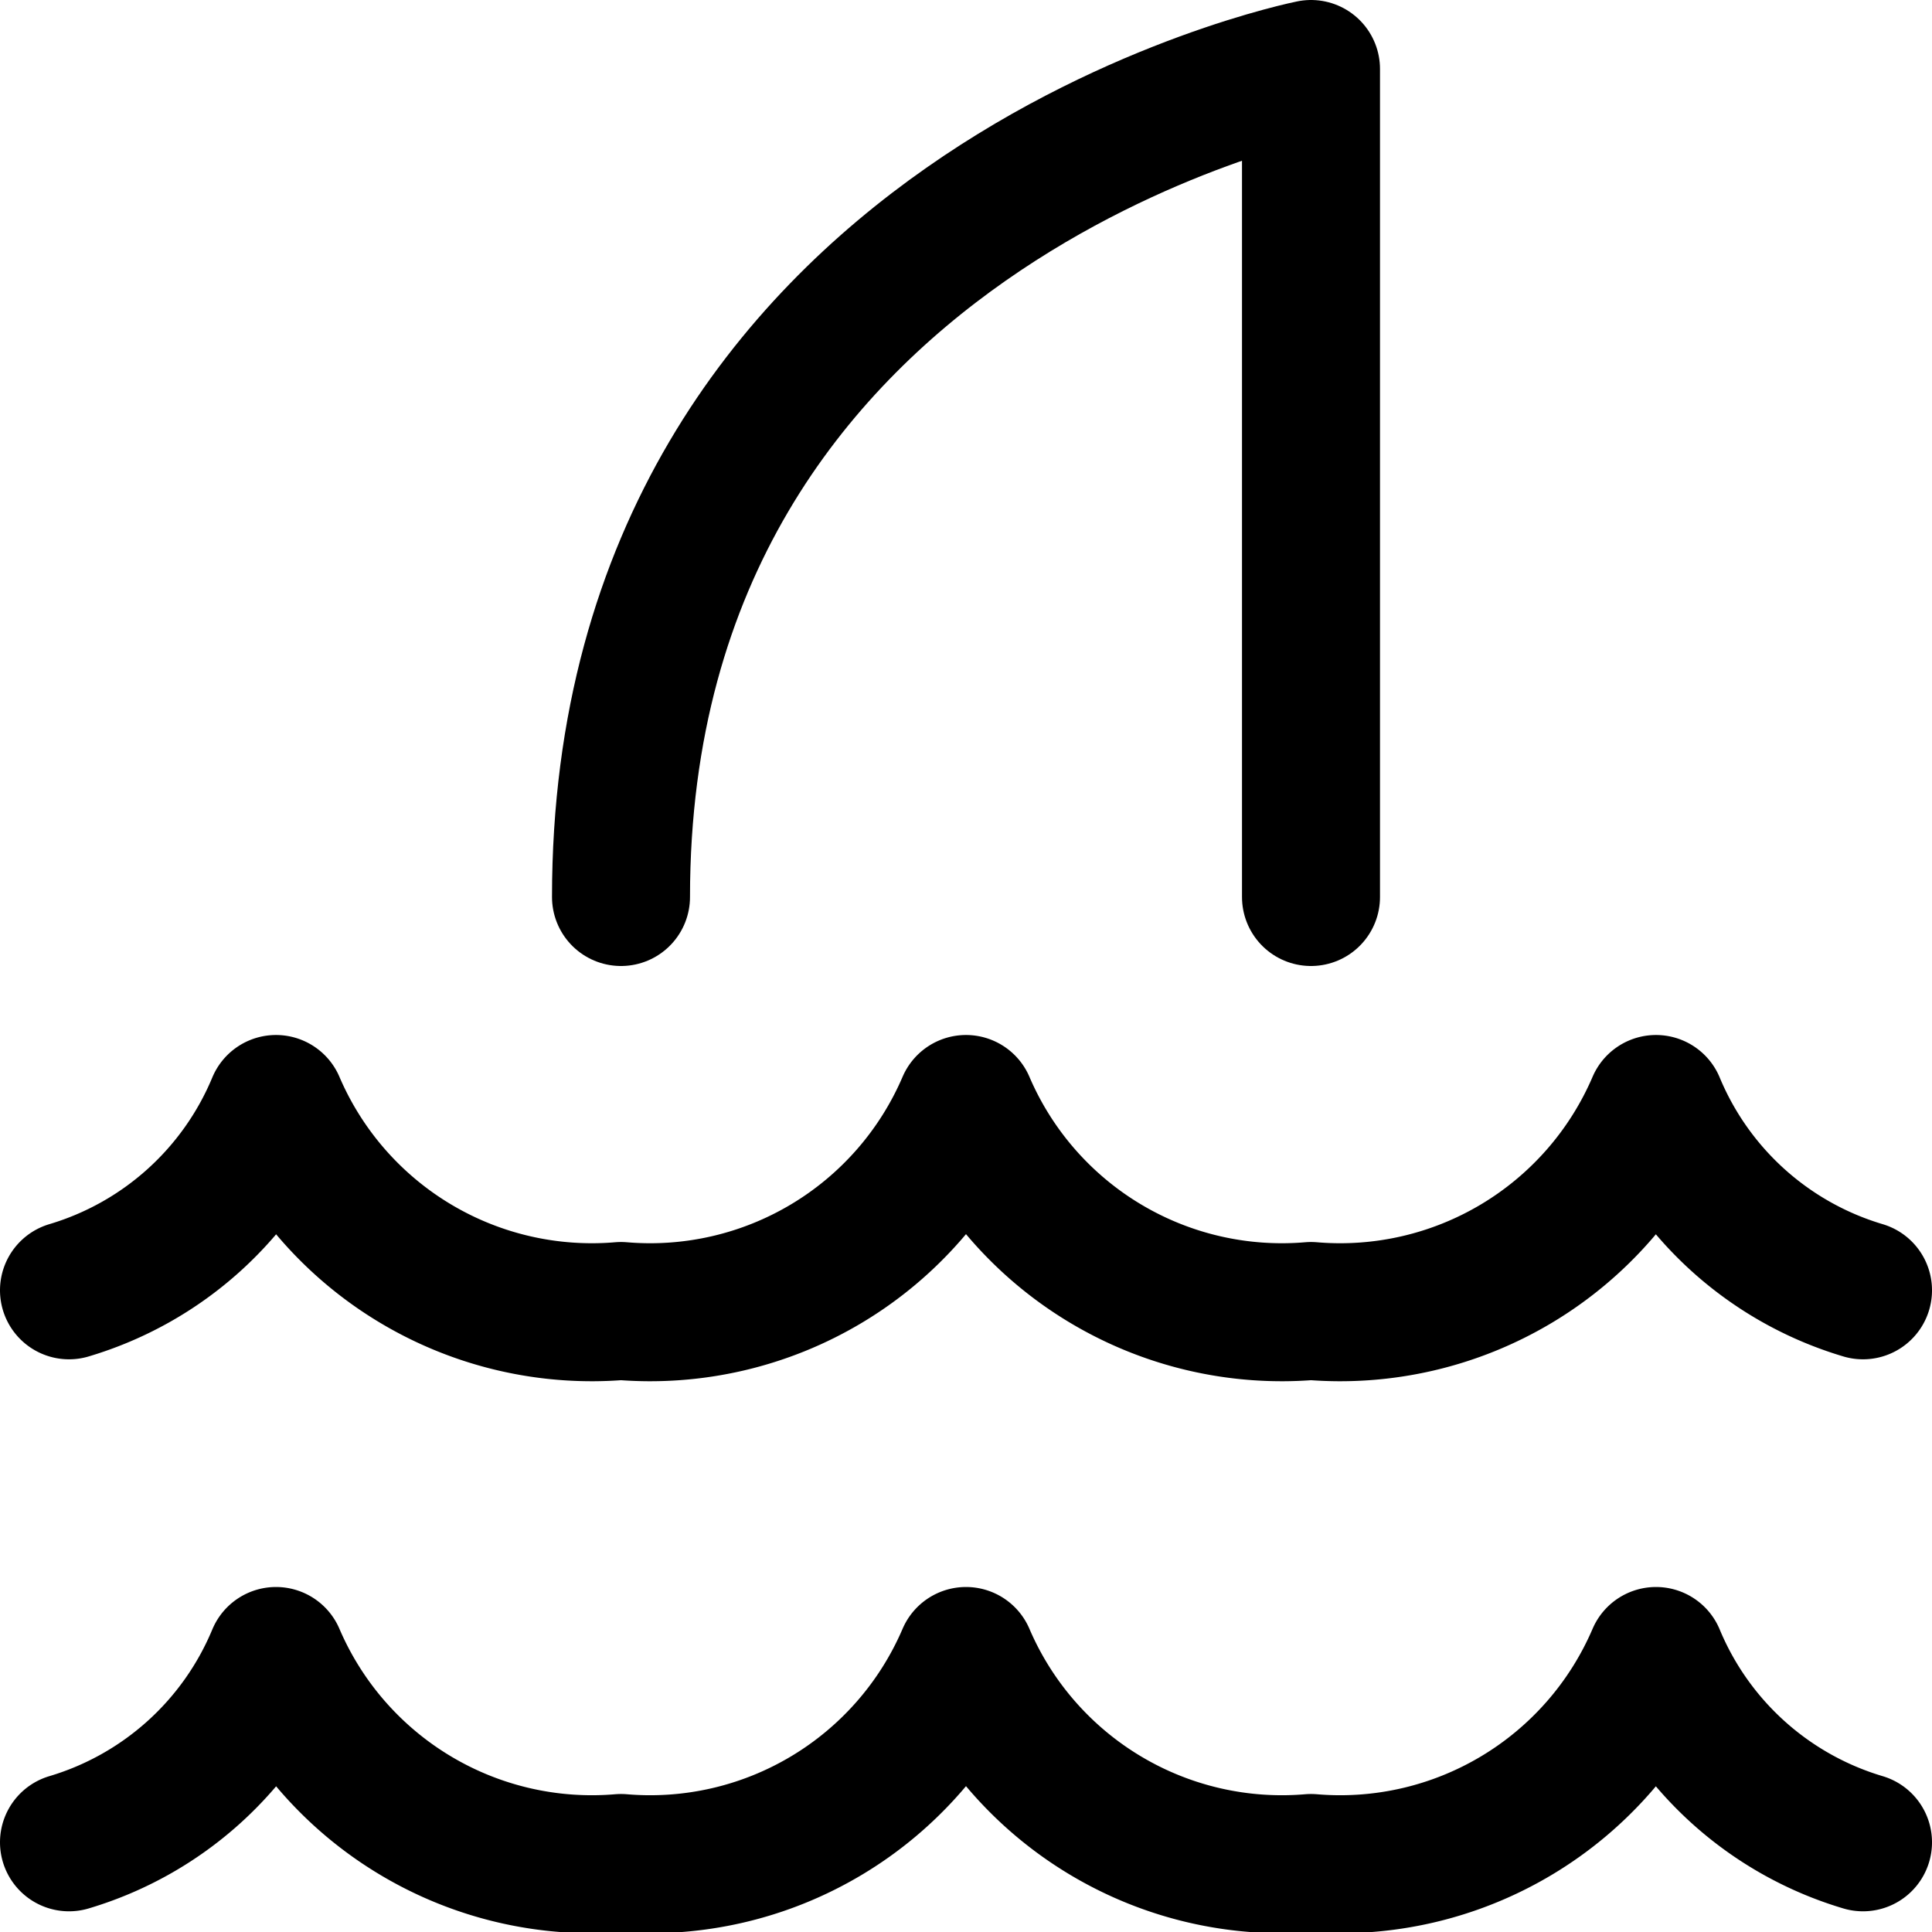
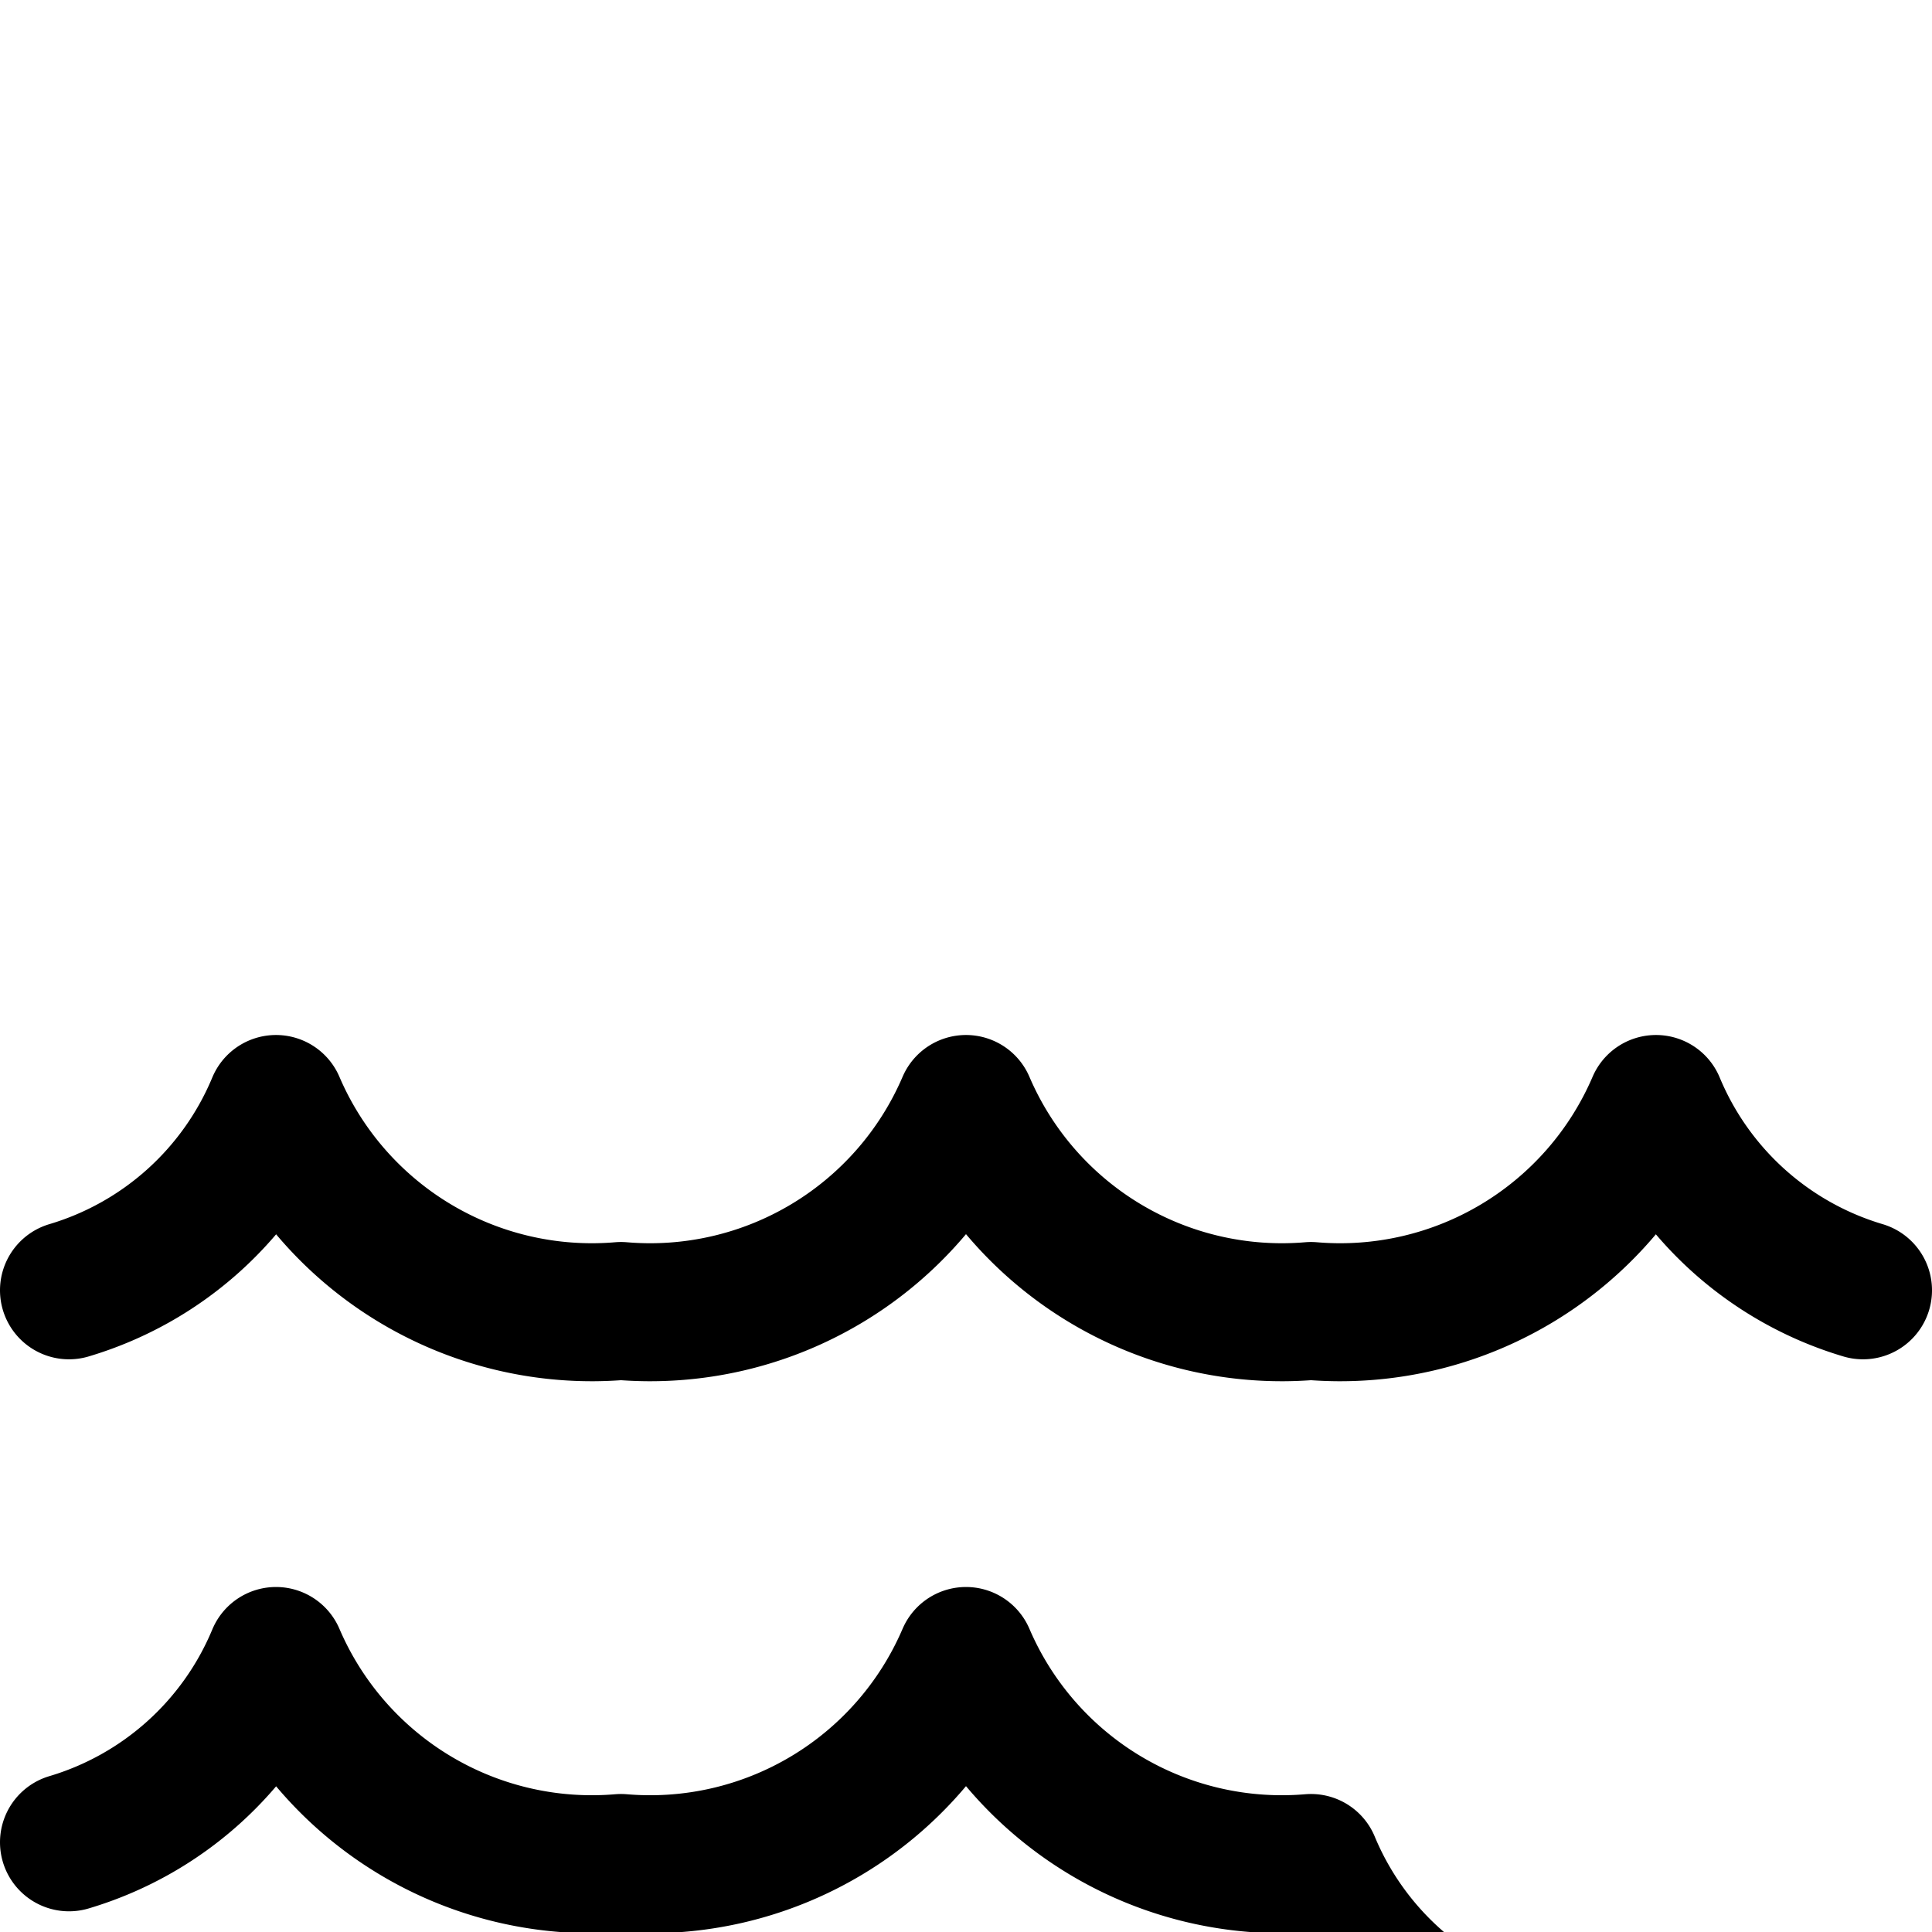
<svg xmlns="http://www.w3.org/2000/svg" viewBox="0 0 14 14">
  <g transform="matrix(1,0,0,1,0,0)">
    <g>
-       <path d="M.5,13.35A2.35,2.35,0,0,0,2,12a2.49,2.49,0,0,0,2.5,1.5A2.49,2.49,0,0,0,7,12a2.49,2.49,0,0,0,2.5,1.5A2.49,2.49,0,0,0,12,12a2.35,2.35,0,0,0,1.5,1.35" style="fill: none;stroke: #000000;stroke-linecap: round;stroke-linejoin: round" />
+       <path d="M.5,13.35A2.35,2.35,0,0,0,2,12a2.49,2.49,0,0,0,2.5,1.5A2.49,2.49,0,0,0,7,12a2.49,2.49,0,0,0,2.5,1.5a2.35,2.35,0,0,0,1.5,1.35" style="fill: none;stroke: #000000;stroke-linecap: round;stroke-linejoin: round" />
      <path d="M.5,9.35A2.35,2.35,0,0,0,2,8,2.49,2.49,0,0,0,4.5,9.5,2.49,2.49,0,0,0,7,8,2.49,2.49,0,0,0,9.5,9.5,2.49,2.49,0,0,0,12,8a2.35,2.35,0,0,0,1.5,1.35" style="fill: none;stroke: #000000;stroke-linecap: round;stroke-linejoin: round" />
-       <path d="M9.5,6.5V.5s-5,1-5,6" style="fill: none;stroke: #000000;stroke-linecap: round;stroke-linejoin: round" />
    </g>
  </g>
</svg>